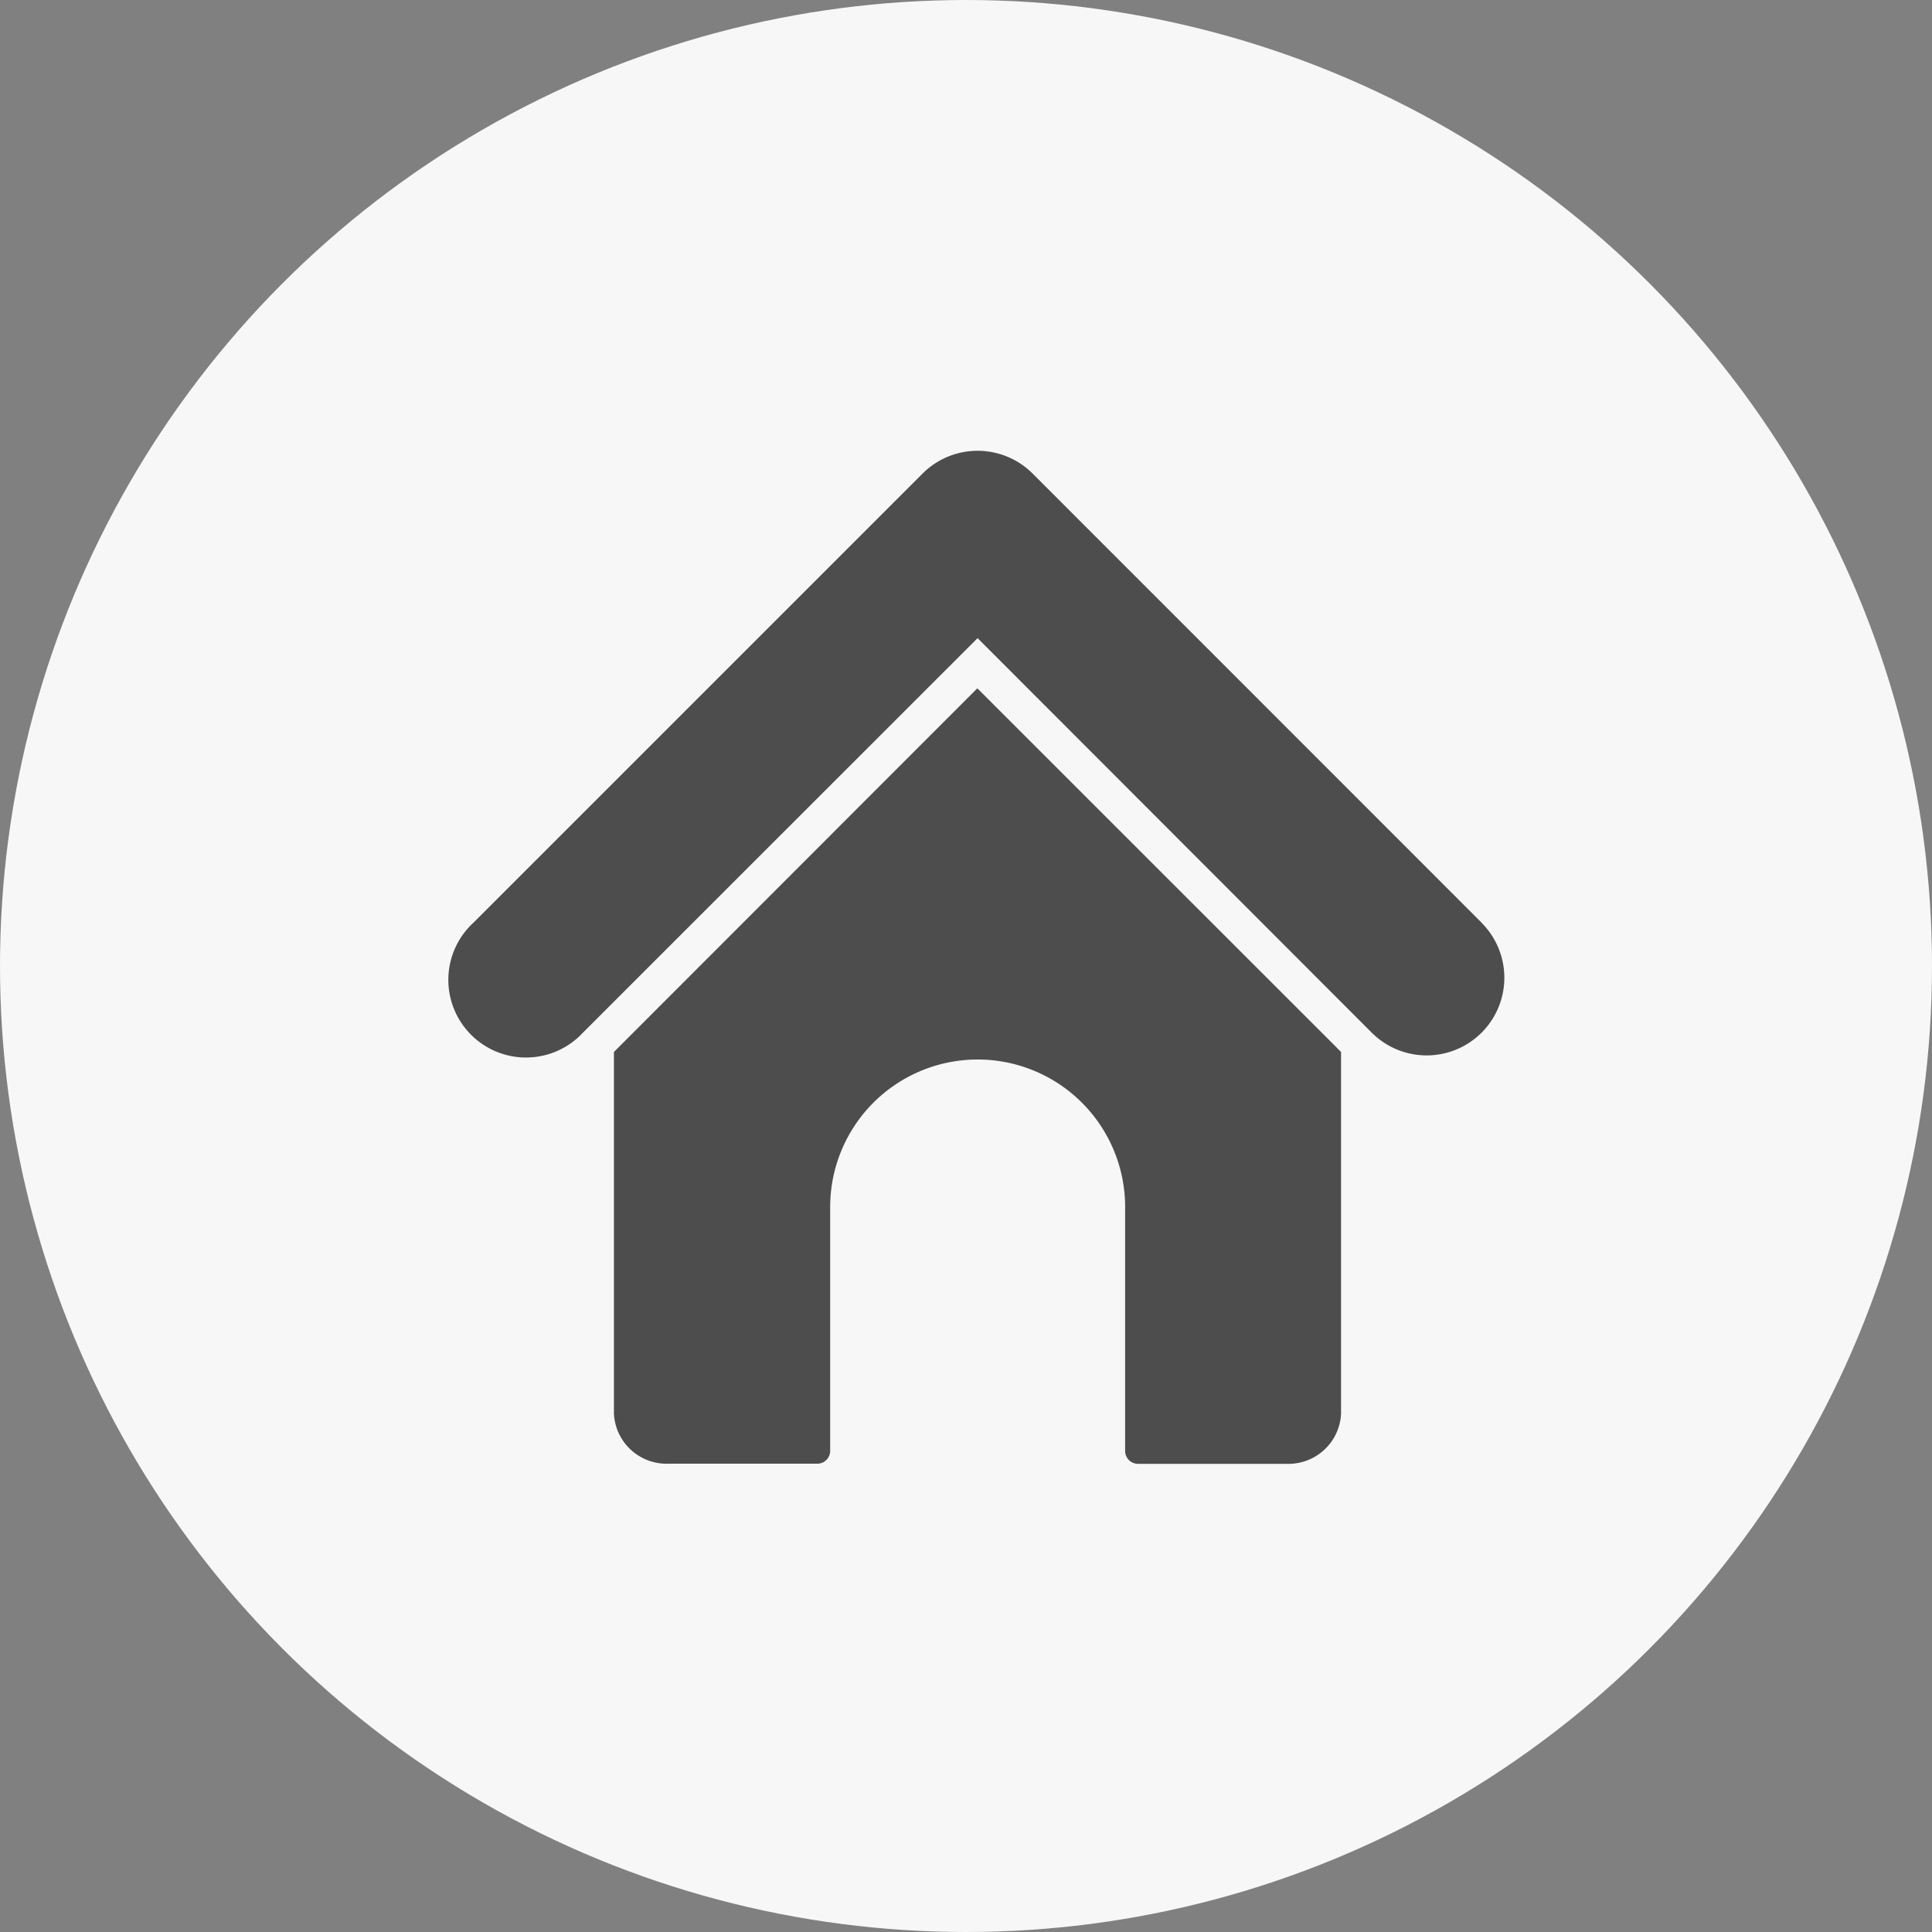
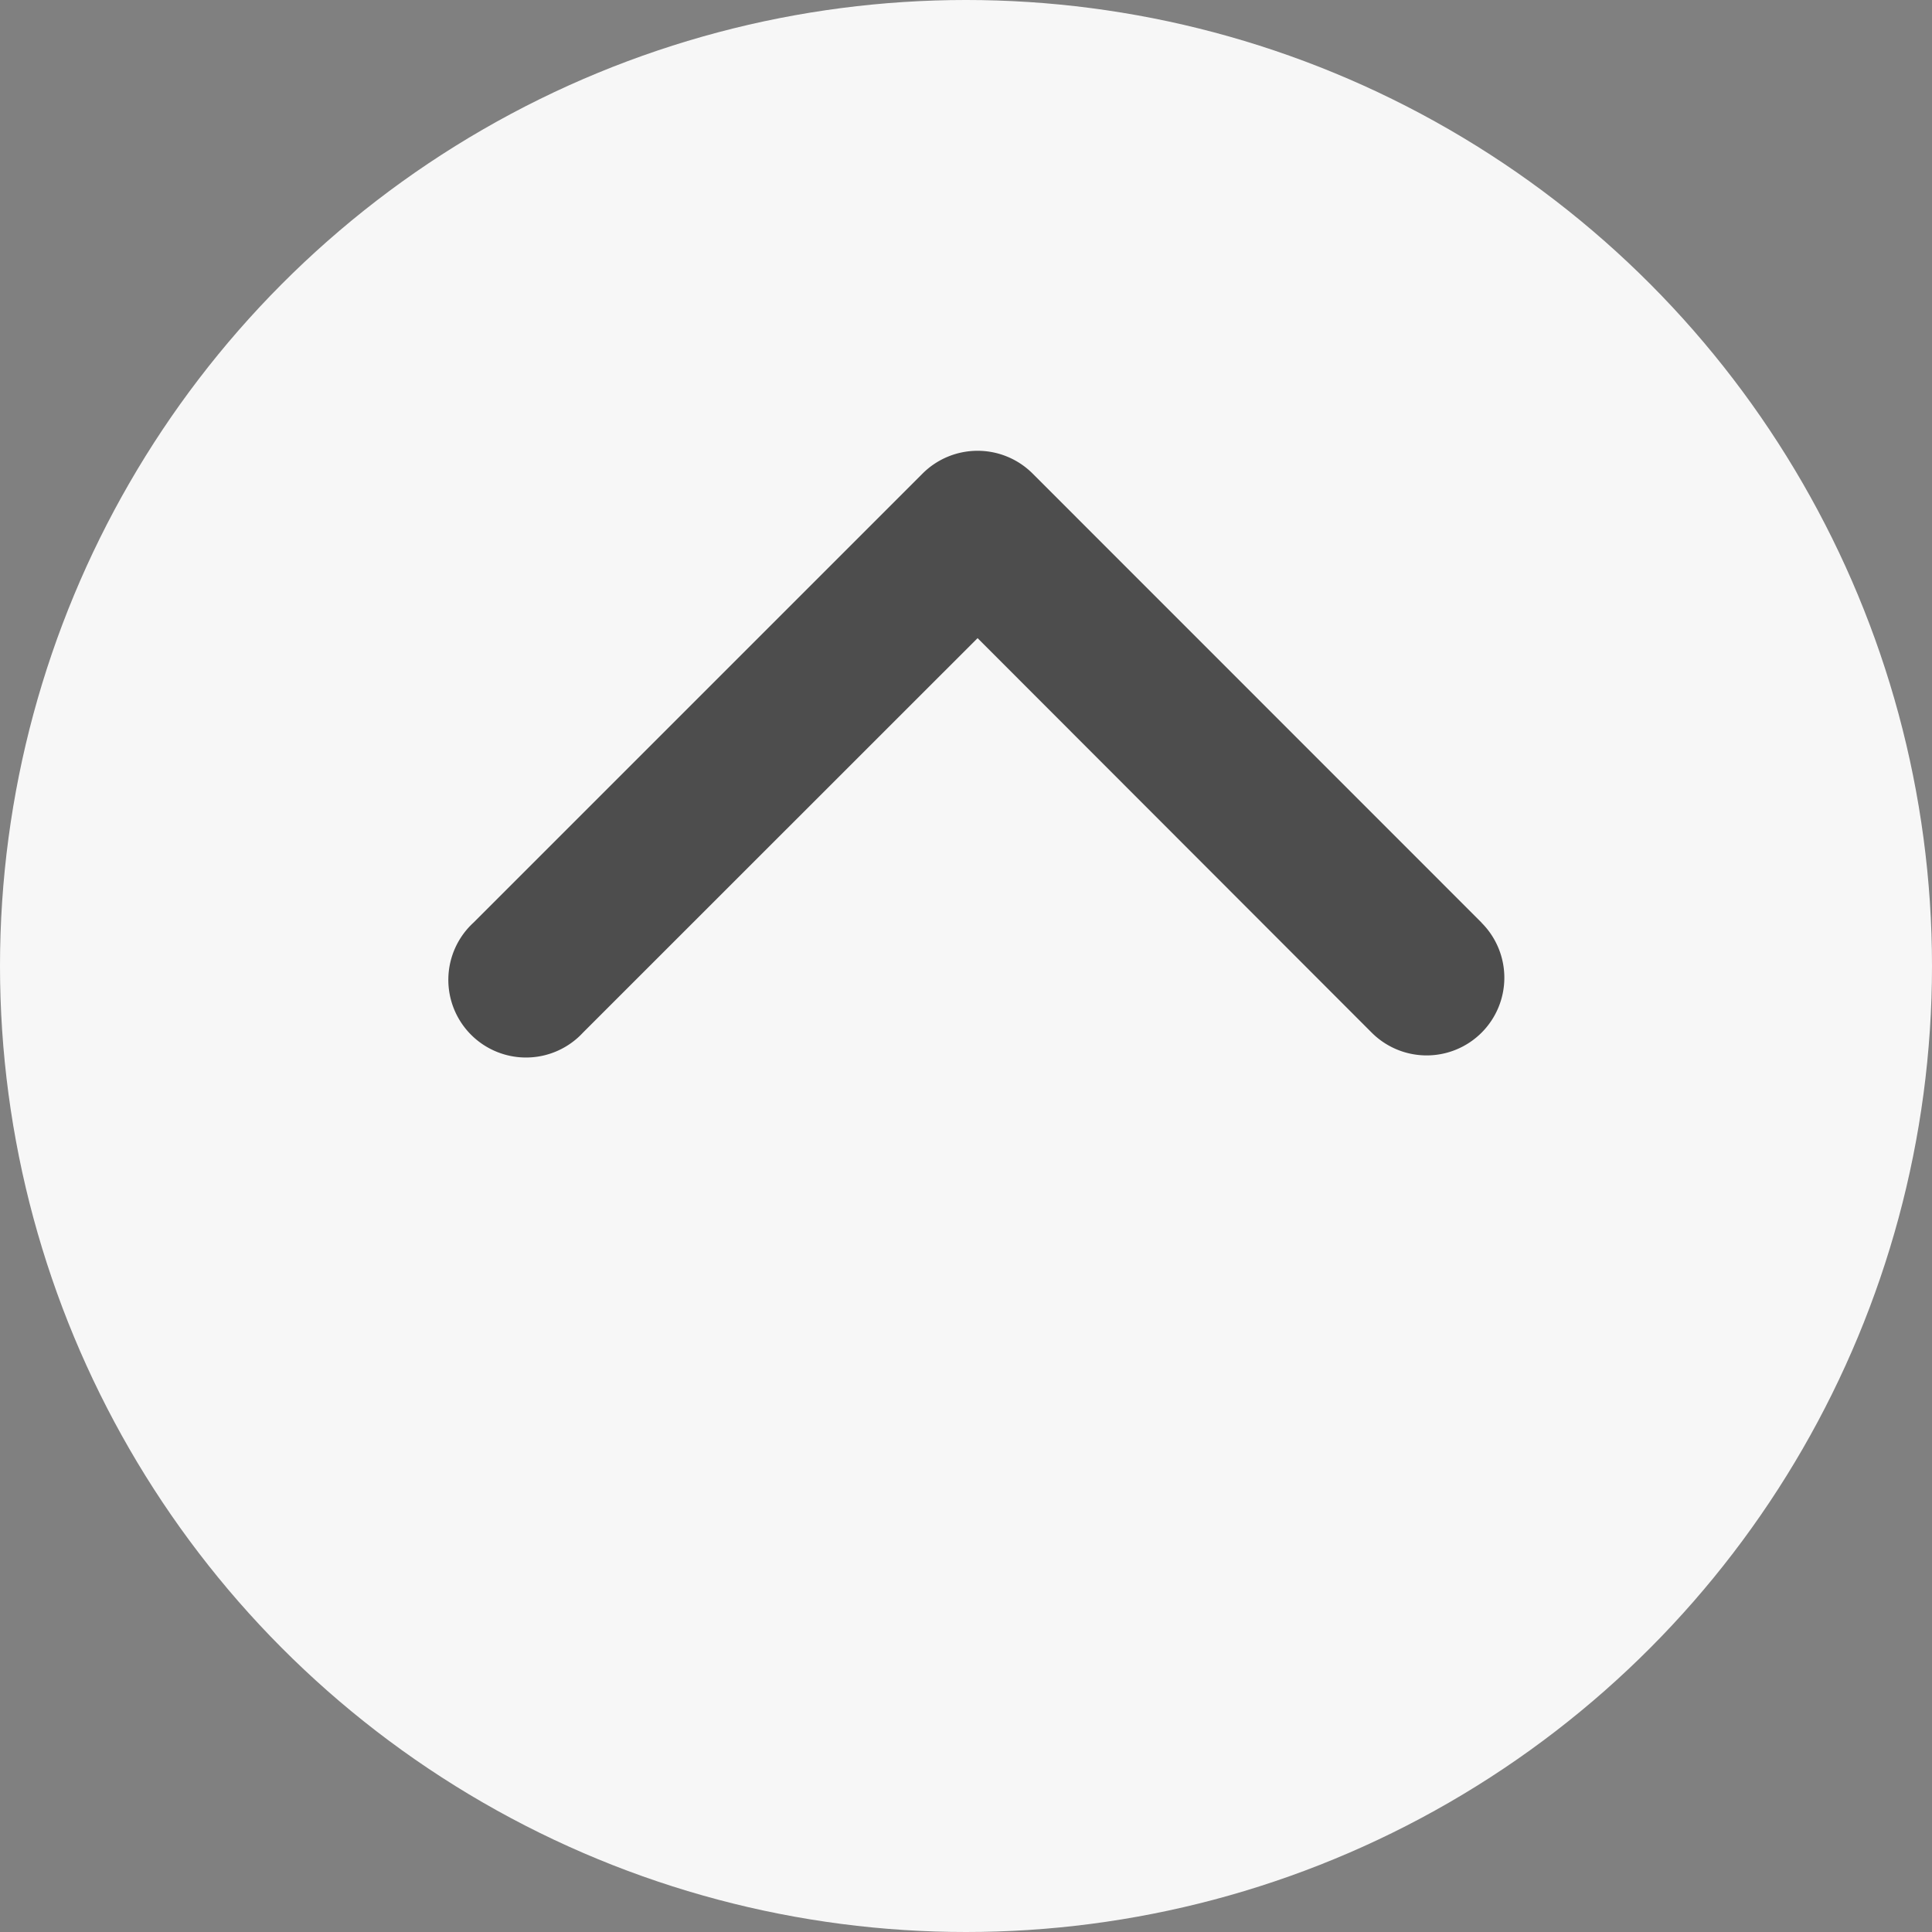
<svg xmlns="http://www.w3.org/2000/svg" width="30" height="30" viewBox="0 0 30 30">
  <rect x="0" y="0" width="30" height="30" fill="#808080" stroke="none" />
  <g id="Group_483" data-name="Group 483" transform="translate(0 1.18)">
    <circle id="Ellipse_305" data-name="Ellipse 305" cx="15" cy="15" r="15" transform="translate(0 -1.18)" fill="#f7f7f7" />
    <g id="house" transform="translate(7 -0.645)">
      <g id="Group_485" data-name="Group 485" transform="translate(0 6.465)">
        <g id="Group_484" data-name="Group 484" transform="translate(0 0)">
          <path id="Path_464" data-name="Path 464" d="M16.006,13.792v0L9.033,6.817a1.209,1.209,0,0,0-1.706,0L.354,13.79a1.206,1.206,0,1,0,1.7,1.708L8.18,9.374,14.3,15.5a1.206,1.206,0,1,0,1.706-1.706Z" transform="translate(0 -6.465)" fill="#4d4d4d" />
        </g>
      </g>
      <g id="Group_487" data-name="Group 487" transform="translate(2.533 10.153)">
        <g id="Group_486" data-name="Group 486" transform="translate(0 0)">
-           <path id="Path_465" data-name="Path 465" d="M57.68,82.216l-5.643,5.647v5.614a.818.818,0,0,0,.849.779H55.2a.2.2,0,0,0,.195-.195V90.27a2.29,2.29,0,0,1,4.58,0v3.793a.2.2,0,0,0,.195.195h2.309a.818.818,0,0,0,.849-.779V87.863Z" transform="translate(-52.037 -82.216)" fill="#4d4d4d" />
-         </g>
+           </g>
      </g>
    </g>
  </g>
</svg>